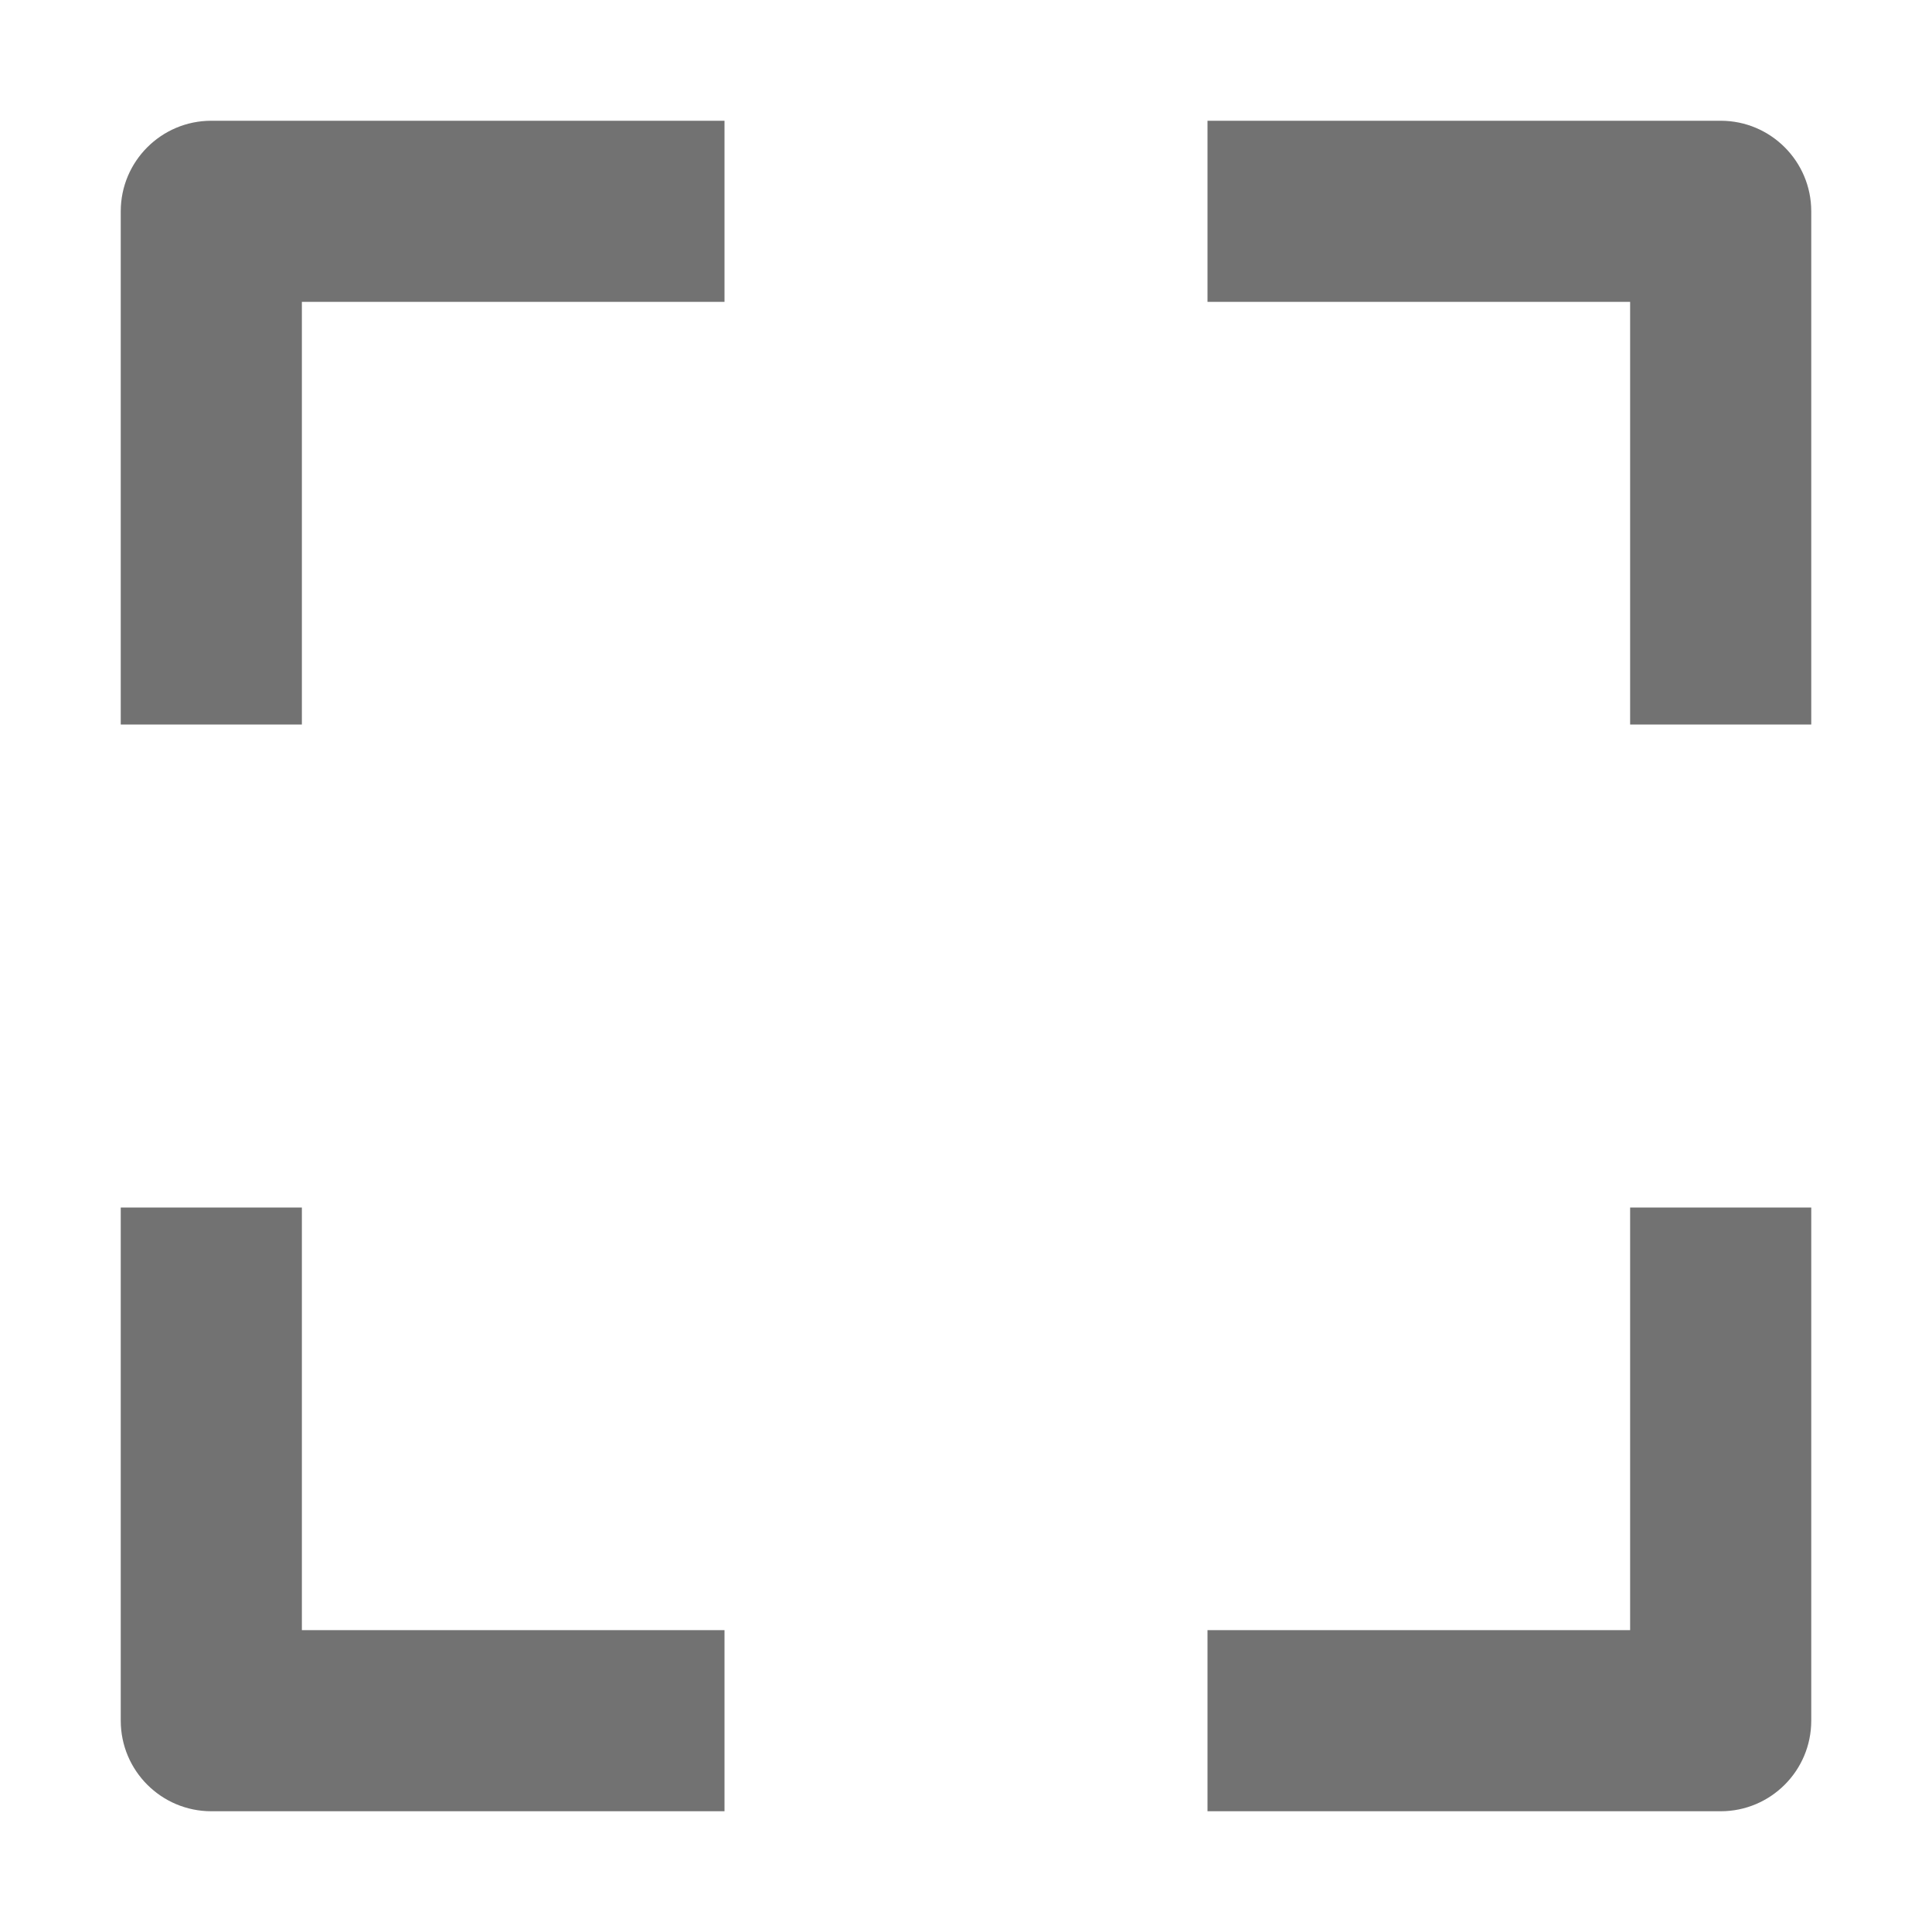
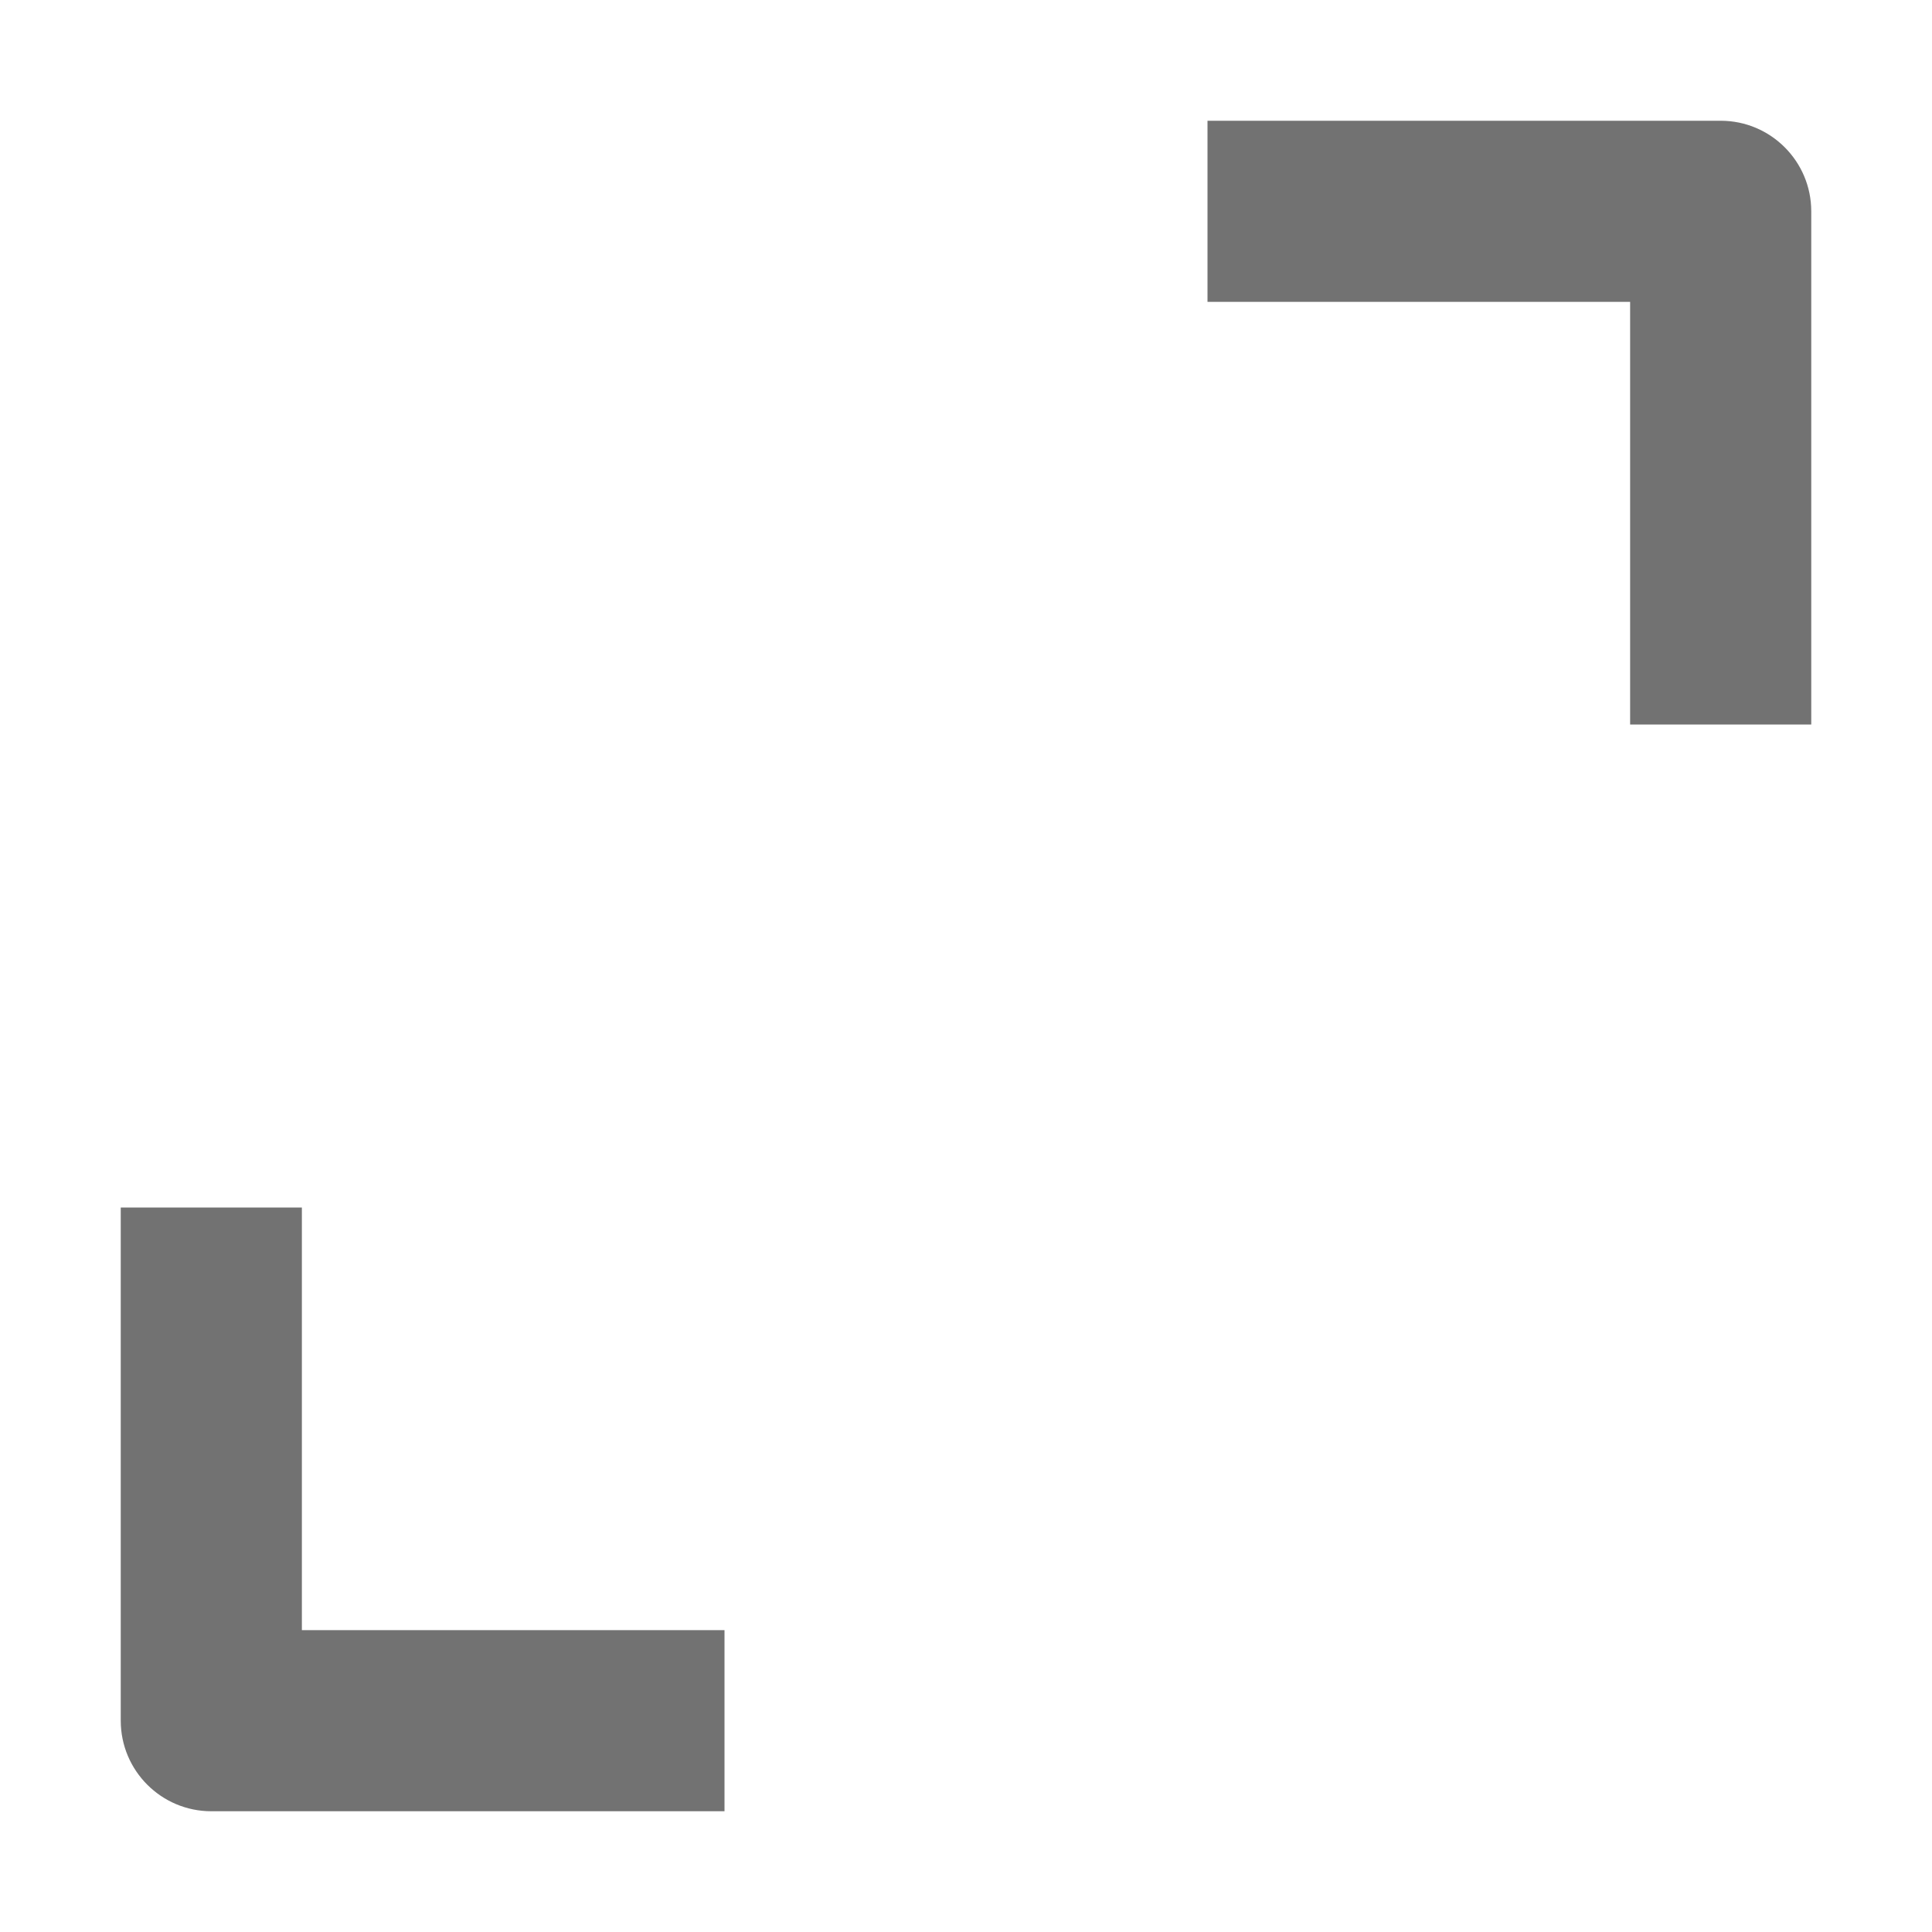
<svg xmlns="http://www.w3.org/2000/svg" width="16" height="16" viewBox="0 0 16 16" fill="none">
-   <path d="M6 1H1.75C1.336 1 1 1.336 1 1.75V6H2.5V2.5H6V1Z" fill="#727272" />
-   <path d="M10 2.5V1H14.25C14.664 1 15 1.336 15 1.75V6H13.5V2.5H10Z" fill="#727272" />
-   <path d="M10 13.5H13.5V10H15V14.25C15 14.664 14.664 15 14.25 15H10V13.5Z" fill="#727272" />
+   <path d="M10 2.5V1H14.25C14.664 1 15 1.336 15 1.75V6H13.5V2.5Z" fill="#727272" />
  <path d="M2.5 10V13.5H6V15H1.75C1.336 15 1 14.664 1 14.25V10H2.5Z" fill="#727272" />
</svg>